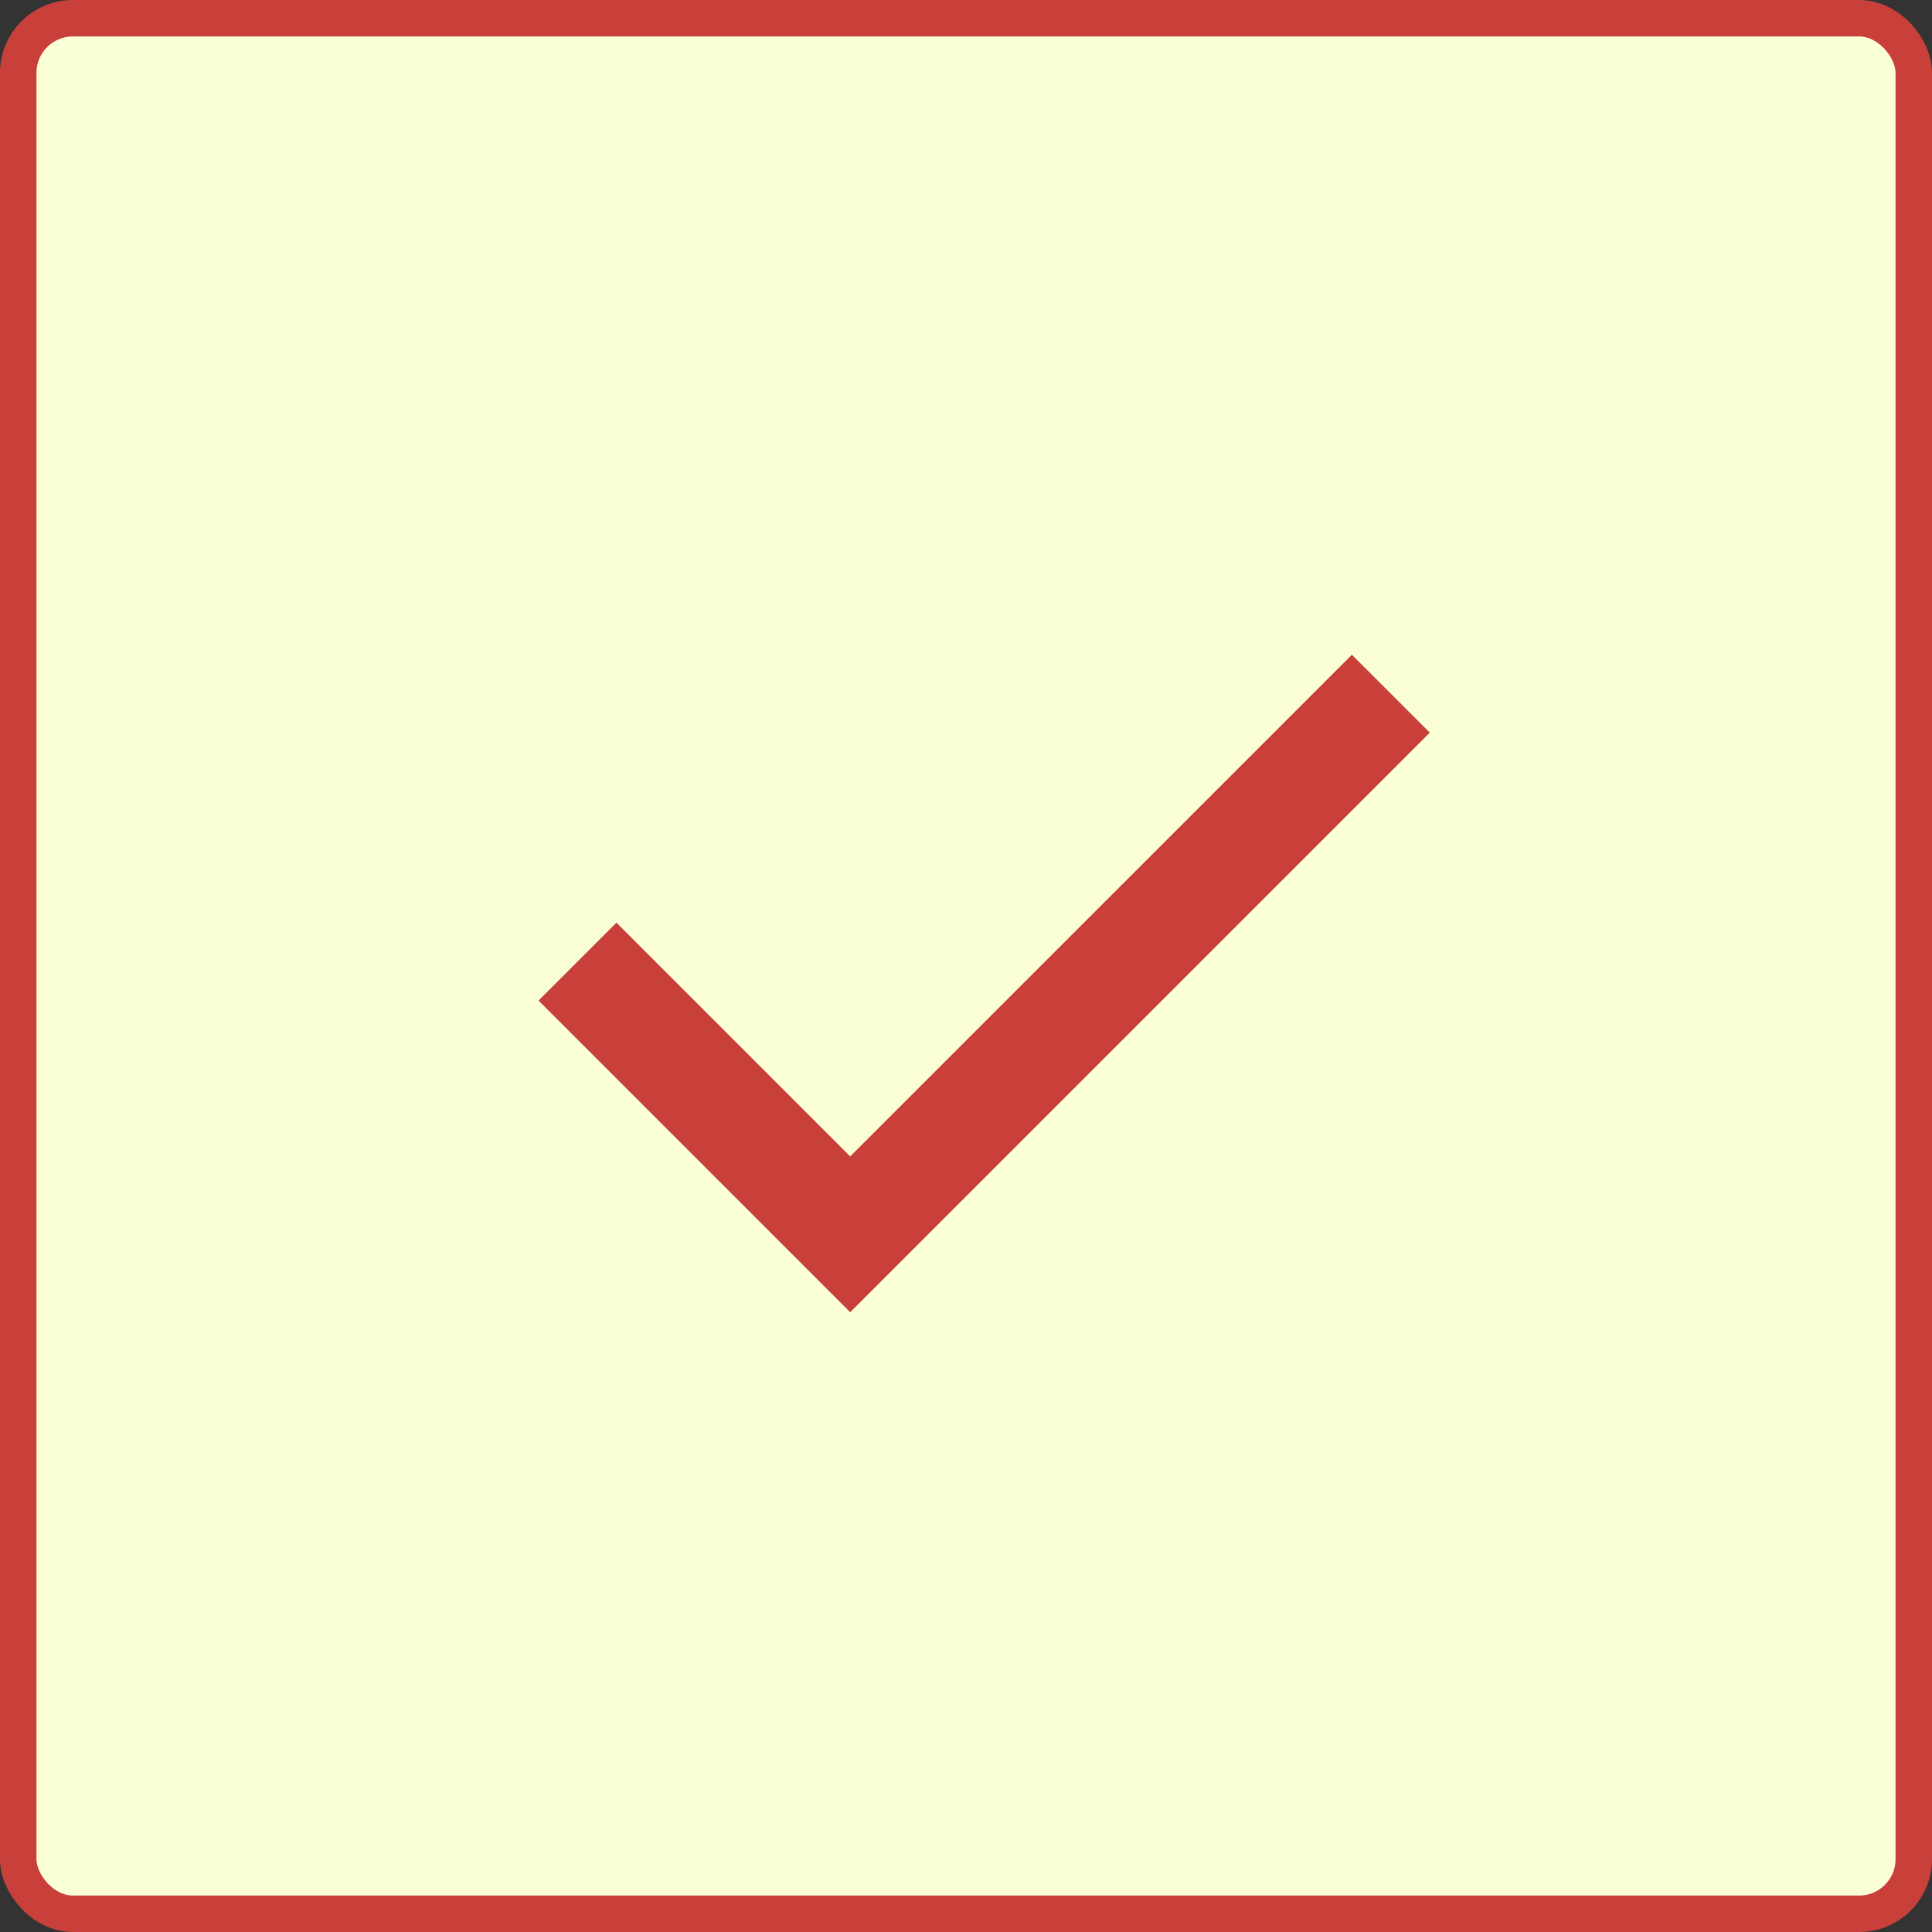
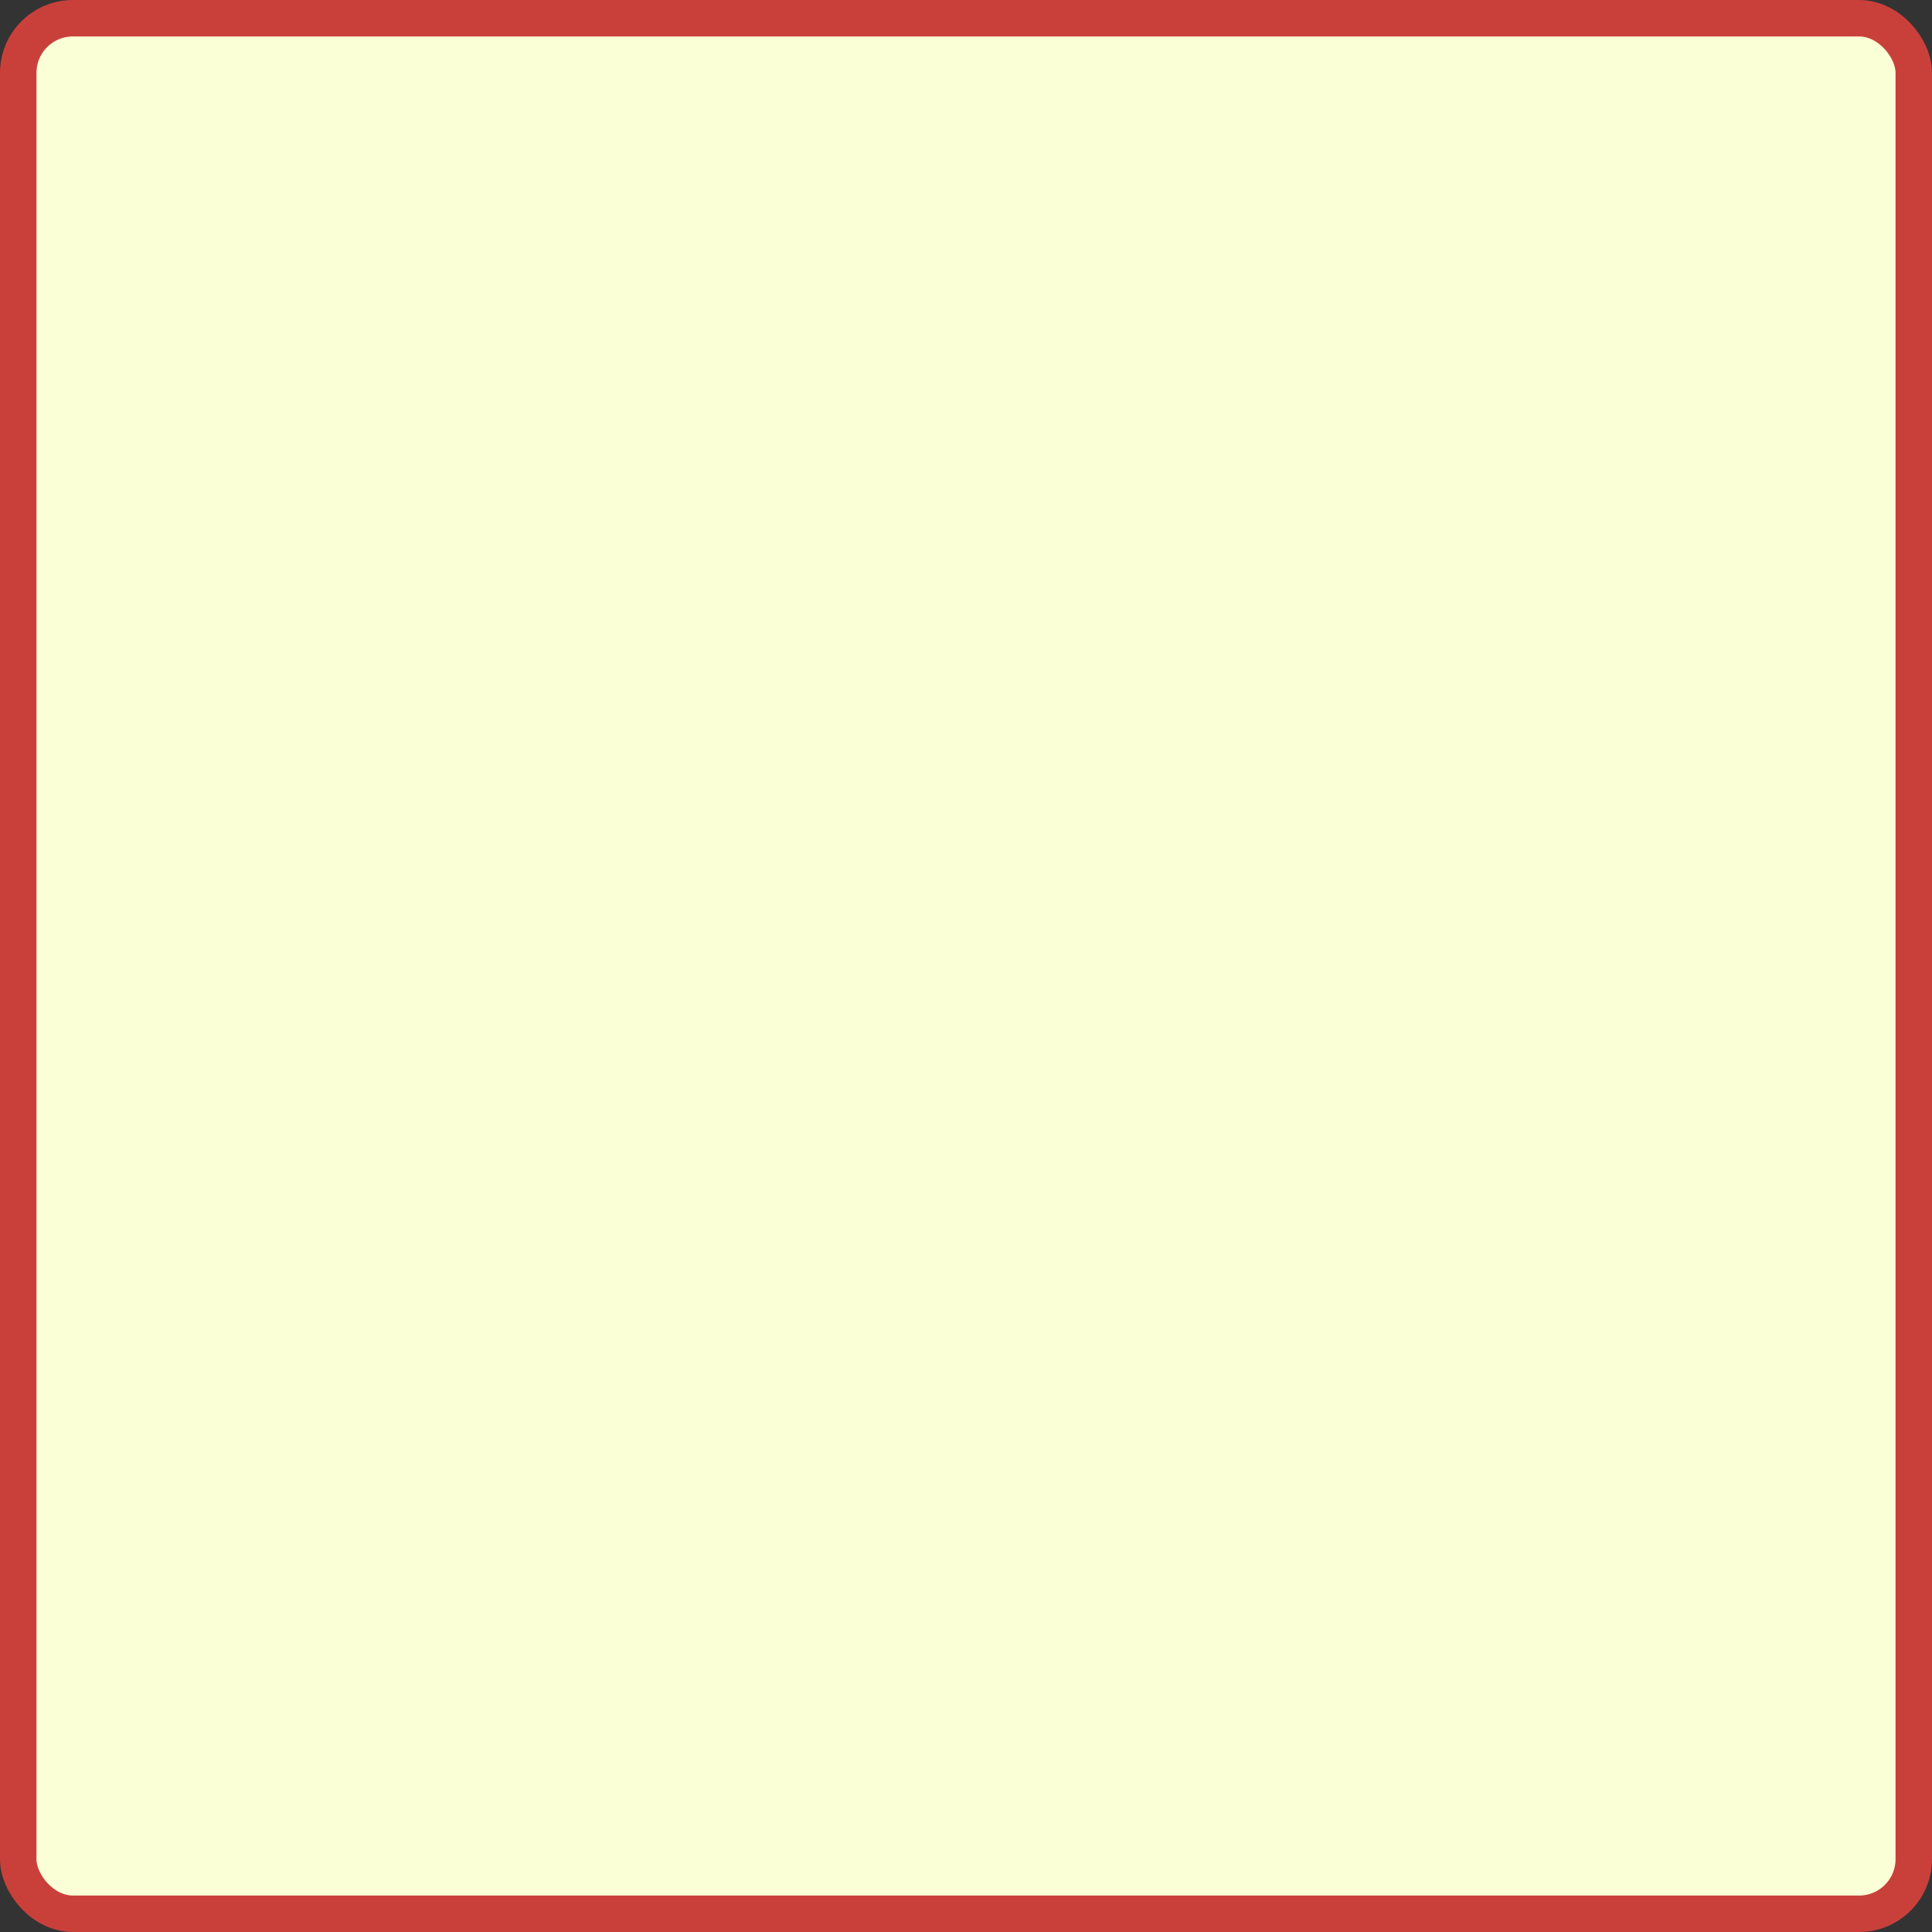
<svg xmlns="http://www.w3.org/2000/svg" width="53" height="53" viewBox="0 0 53 53" fill="none">
  <rect x="0" y="0" width="53" height="53" fill="#333333" stroke="none" />
  <rect x="0.5" y="0.5" width="52" height="52" rx="1.5" fill="#FBFFD6" stroke="#C9403B" />
-   <path d="M23.323 35.998L14.773 27.448L16.911 25.311L23.323 31.723L37.086 17.961L39.223 20.098L23.323 35.998Z" fill="#C9403B" />
</svg>